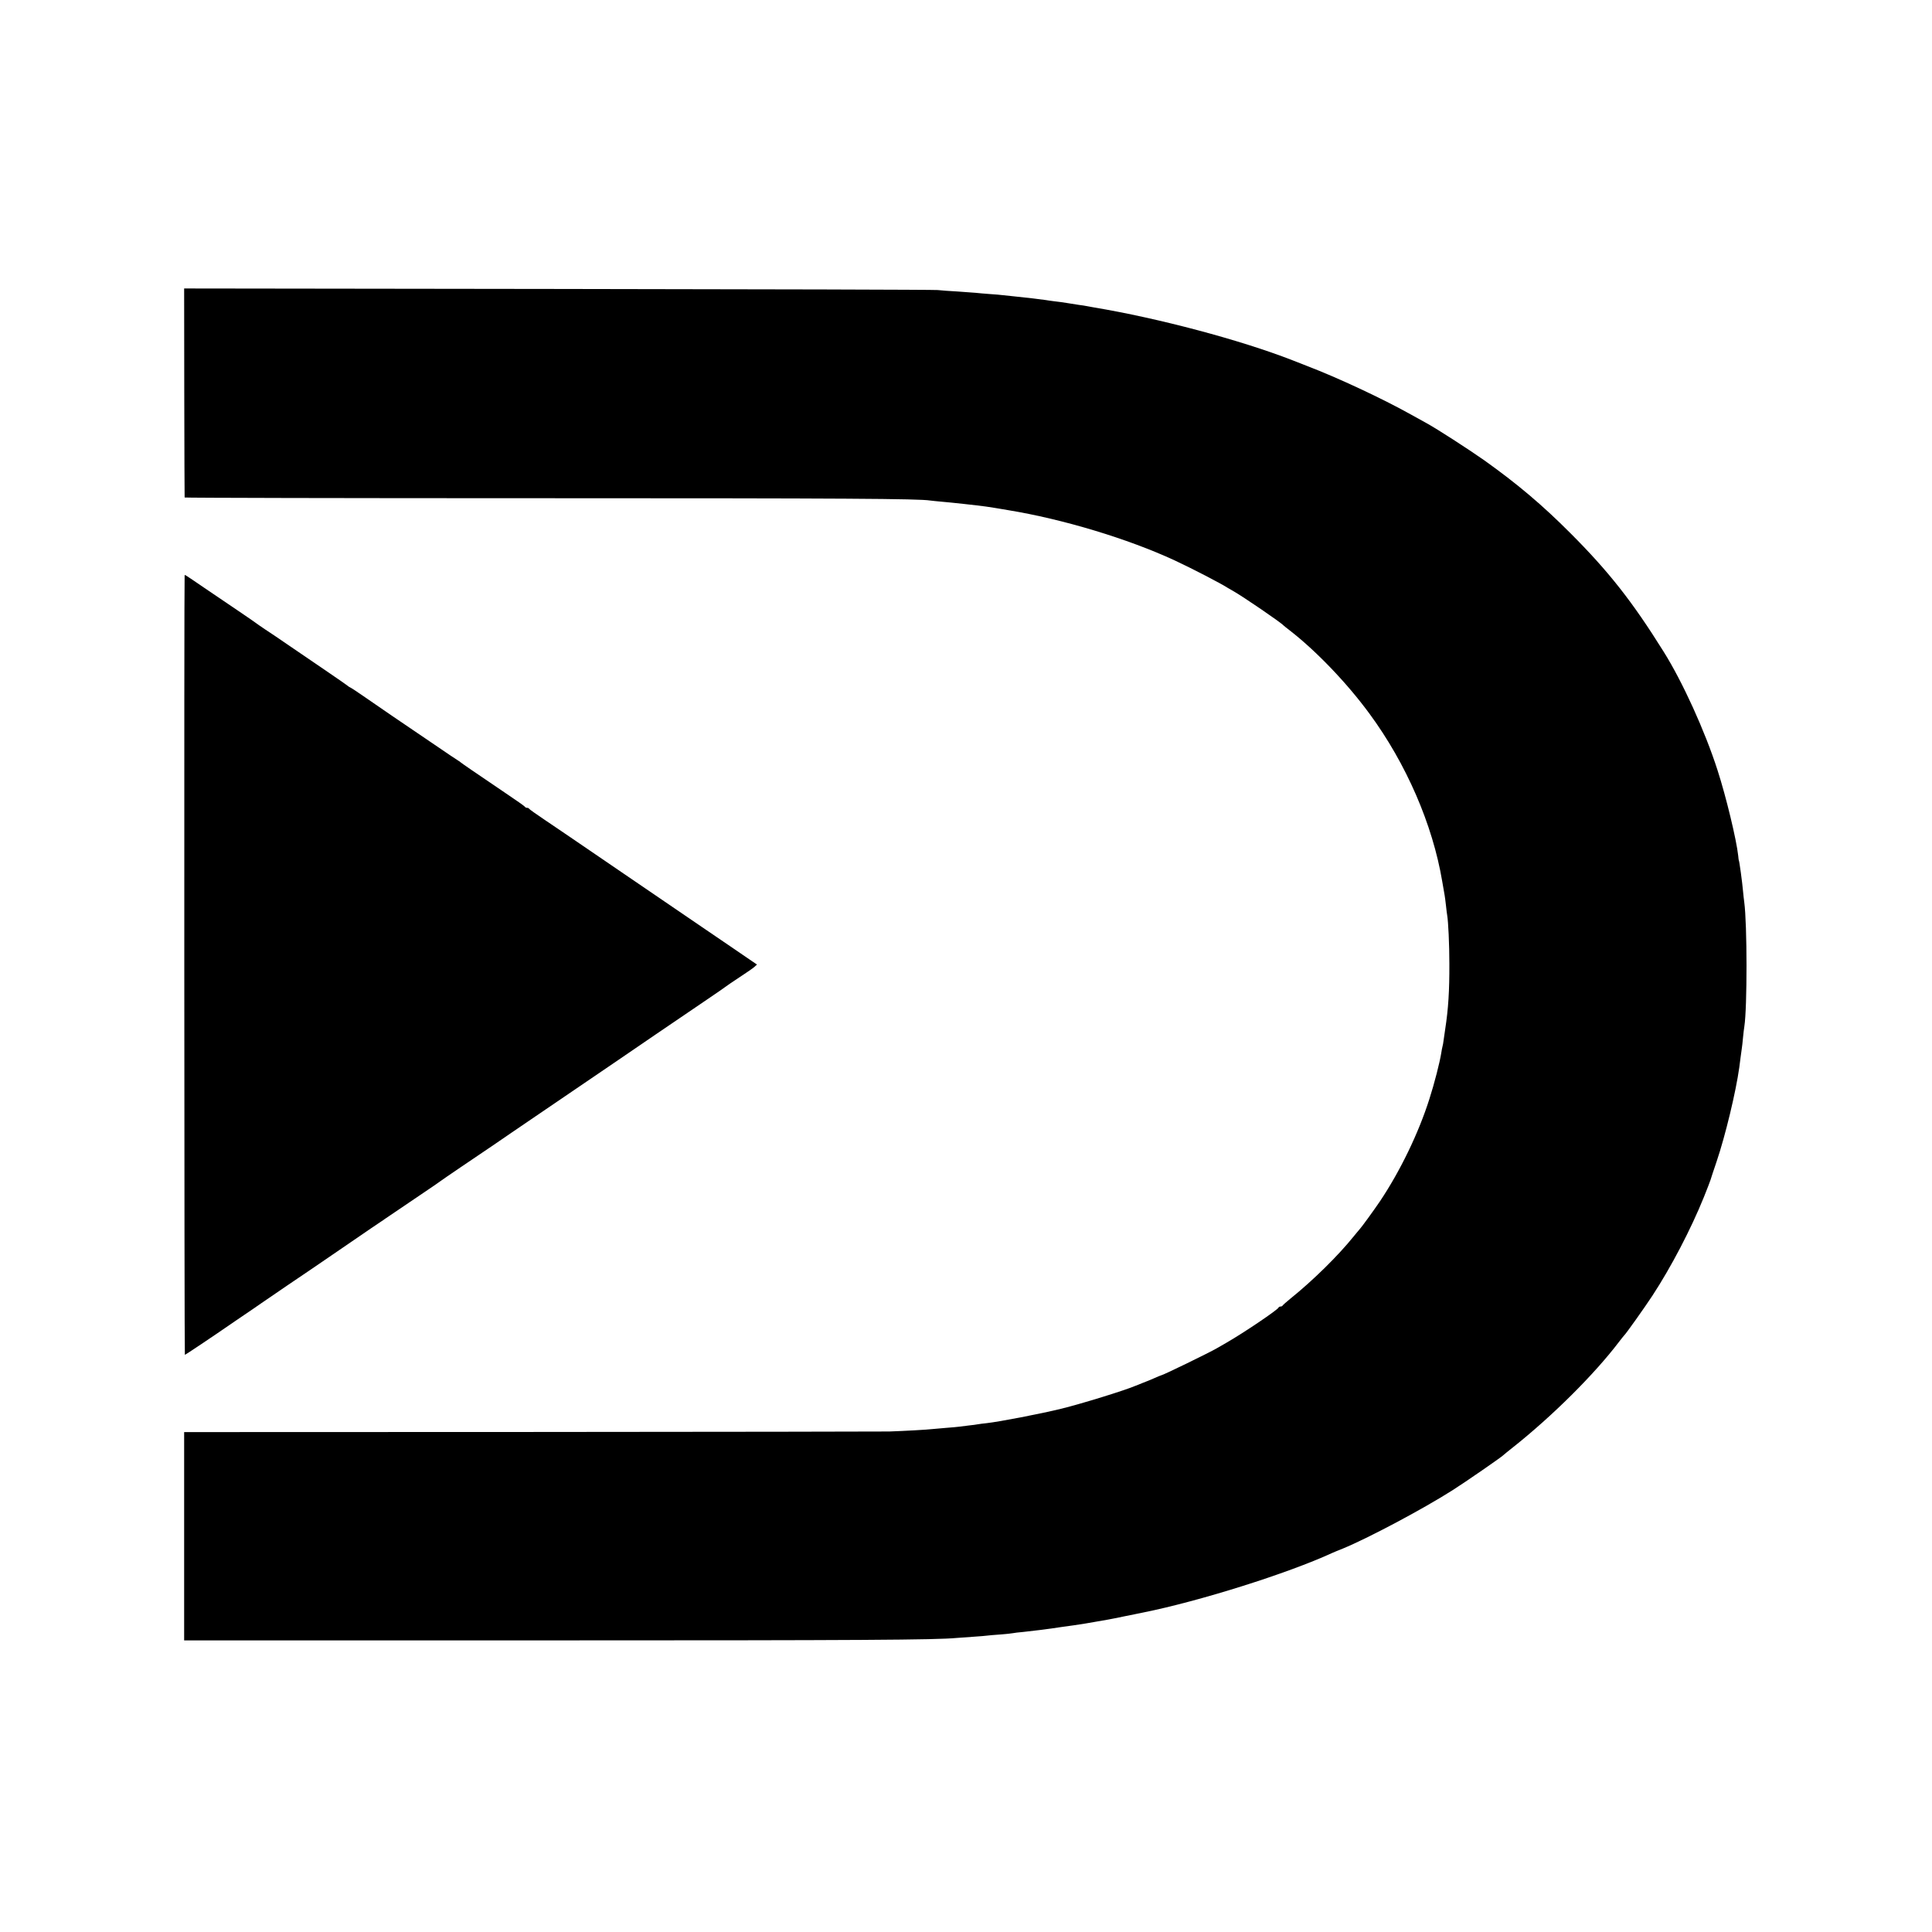
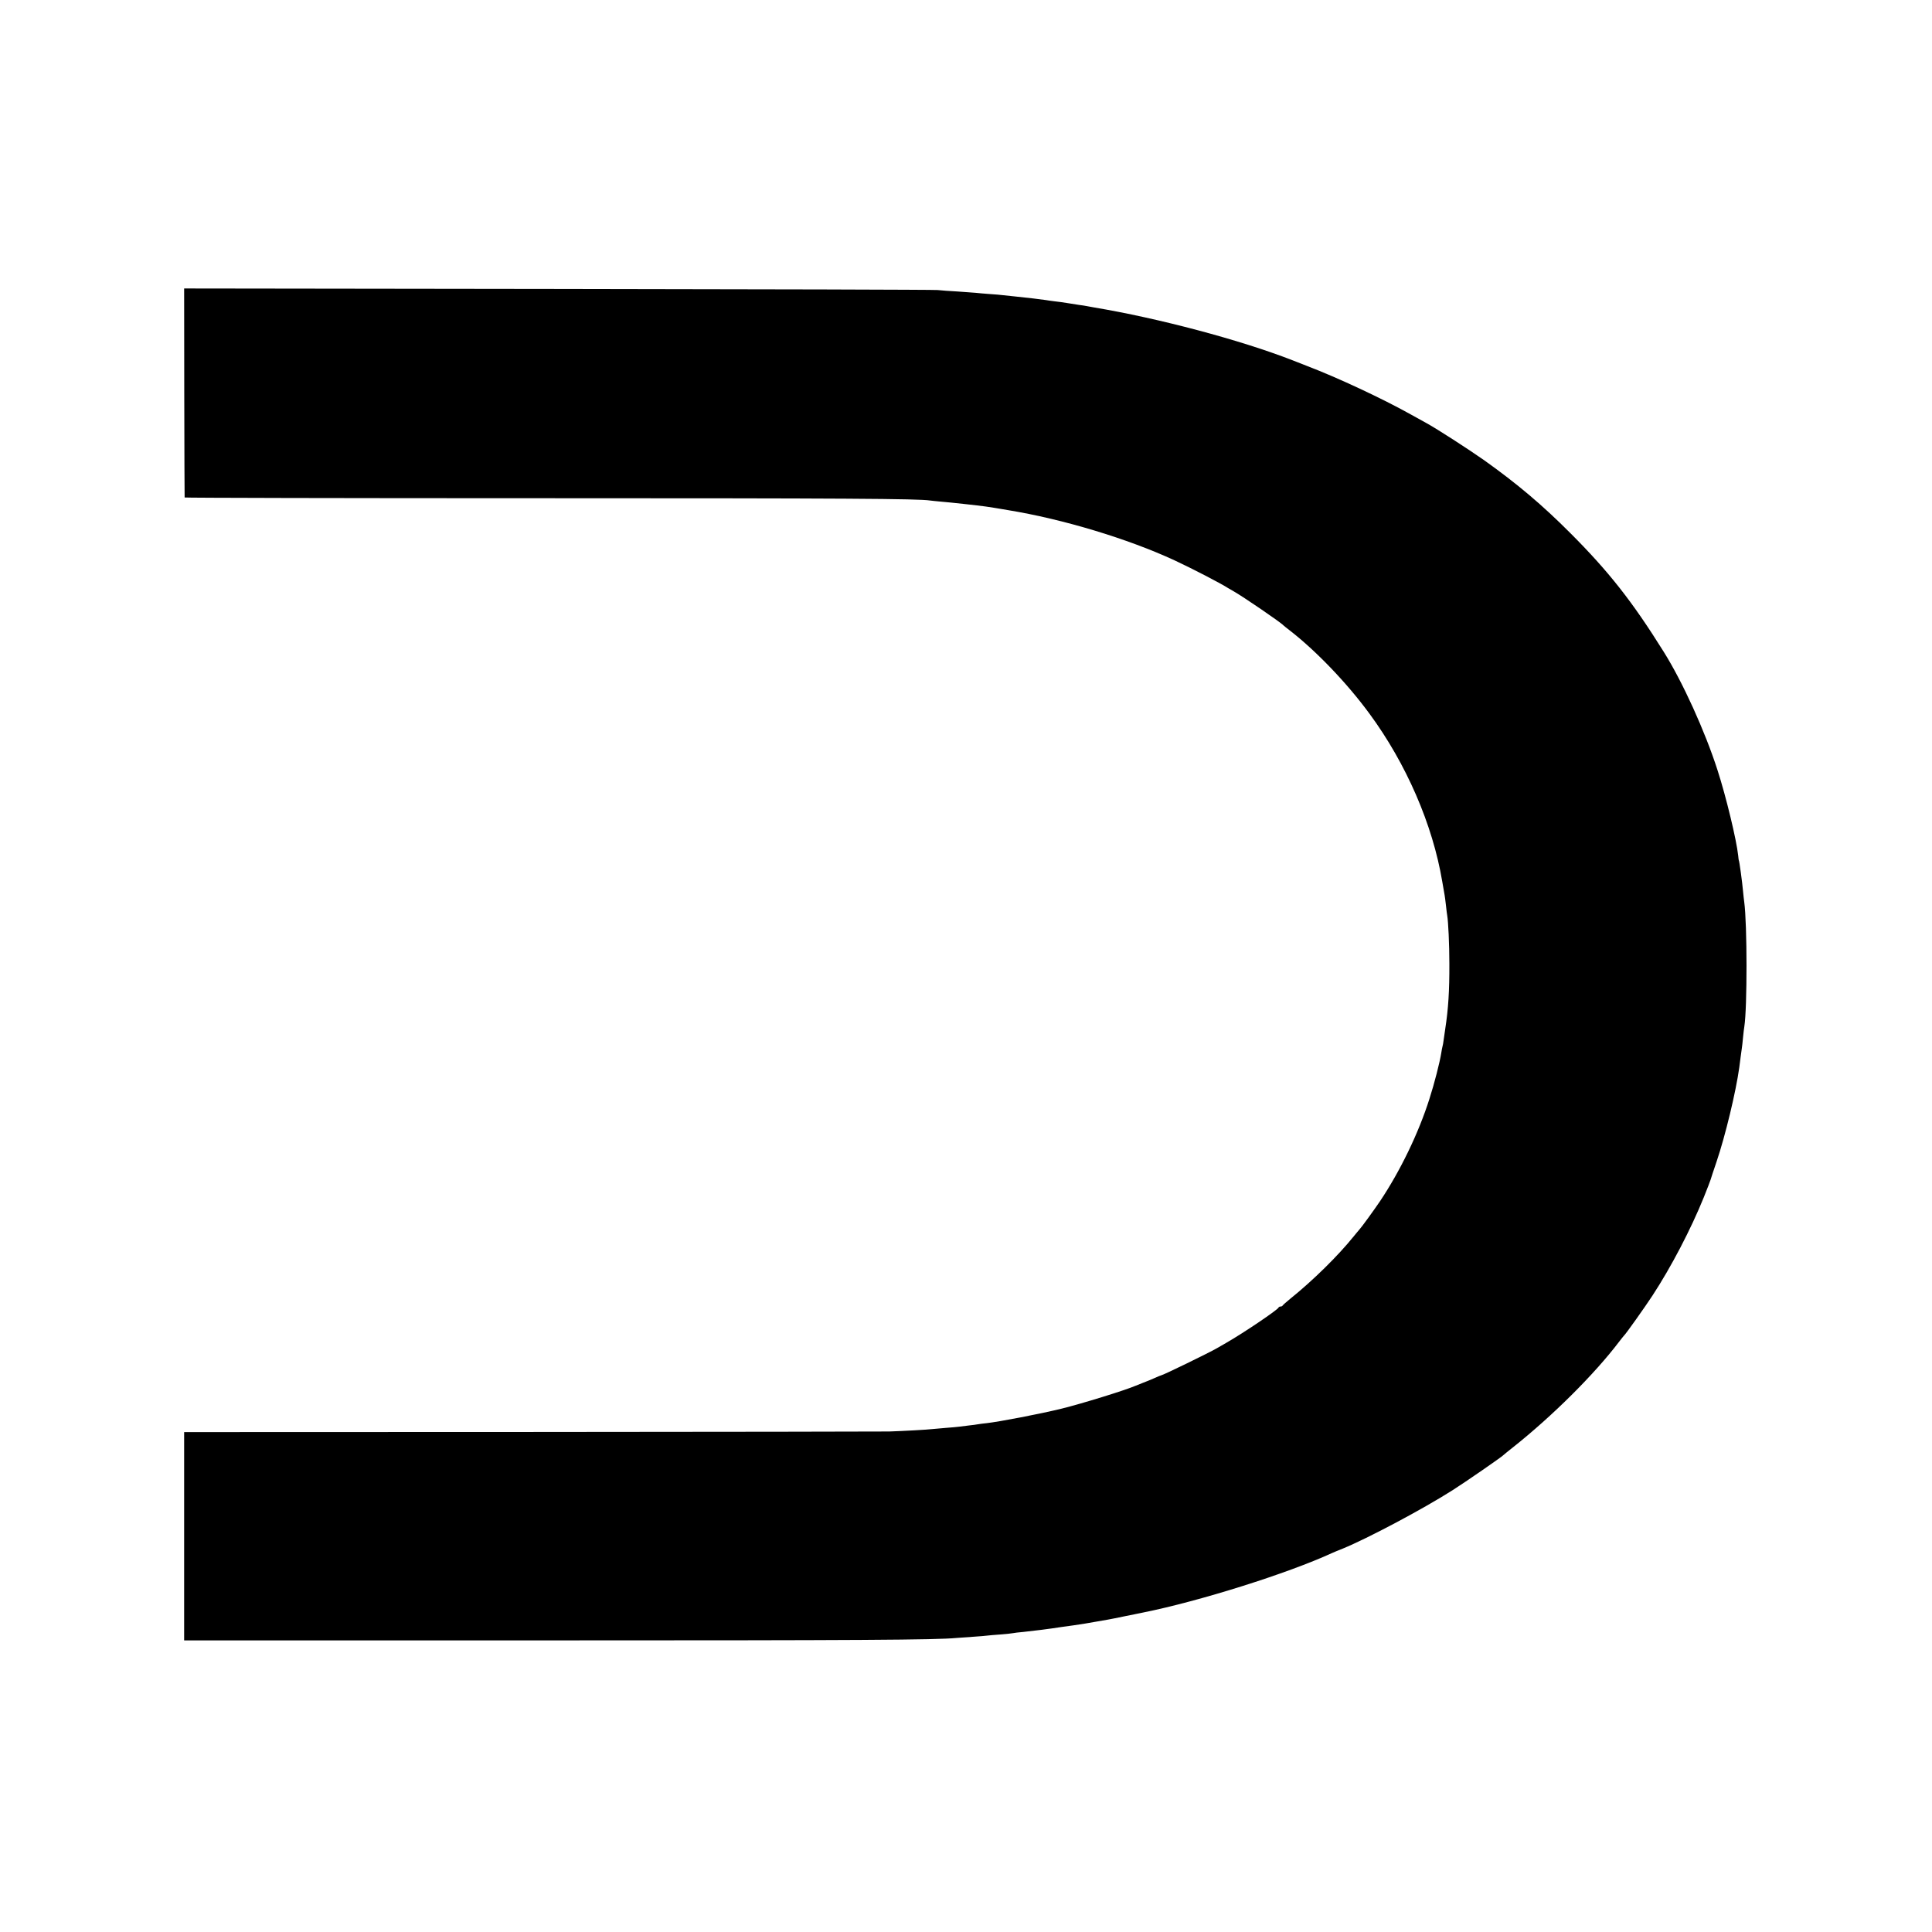
<svg xmlns="http://www.w3.org/2000/svg" version="1.0" width="1600pt" height="1600pt" viewBox="0 0 1600 1600" preserveAspectRatio="xMidYMid meet">
  <g transform="translate(0,1600) scale(0.1,-0.1)" fill="#000000" stroke="none">
    <path d="M1526 12748 c1 -475 2 -865 3 -868 0 -3 1314 -6 2919 -6 2569 0 3159 -4 3254 -19 12 -2 57 -6 98 -10 64 -5 303 -31 365 -40 38 -6 101 -15 120 -19 11 -2 40 -7 65 -11 452 -74 989 -236 1376 -415 150 -70 380 -189 444 -230 8 -5 29 -17 45 -26 72 -40 395 -260 415 -284 3 -3 25 -21 50 -40 218 -169 474 -435 661 -690 305 -414 524 -919 603 -1390 9 -52 18 -104 20 -115 2 -11 7 -49 11 -85 4 -36 8 -72 10 -80 9 -52 18 -242 18 -400 1 -226 -9 -378 -34 -540 -5 -36 -11 -79 -14 -97 -2 -18 -6 -40 -9 -50 -3 -10 -7 -34 -10 -53 -12 -76 -57 -253 -98 -380 -90 -284 -242 -598 -410 -849 -51 -75 -153 -216 -173 -237 -5 -6 -26 -30 -45 -54 -128 -159 -337 -365 -525 -516 -33 -27 -61 -52 -63 -56 -2 -5 -10 -8 -17 -8 -7 0 -15 -4 -17 -9 -7 -19 -293 -212 -433 -292 -33 -19 -69 -39 -80 -46 -64 -37 -446 -223 -459 -223 -3 0 -29 -11 -58 -24 -29 -13 -69 -29 -88 -36 -19 -7 -48 -19 -65 -26 -88 -38 -444 -148 -614 -190 -180 -44 -514 -108 -620 -120 -26 -2 -57 -7 -71 -9 -14 -3 -47 -7 -75 -10 -27 -3 -63 -8 -80 -10 -16 -2 -66 -7 -110 -10 -44 -4 -95 -8 -114 -10 -39 -5 -238 -16 -356 -20 -44 -1 -1376 -3 -2960 -4 l-2880 -1 0 -862 0 -863 3005 0 c2612 0 3221 4 3390 20 19 2 82 6 139 10 57 4 111 8 120 10 9 1 57 6 106 9 50 4 97 9 105 11 8 2 47 7 85 10 62 6 223 26 310 40 17 2 65 9 108 15 87 13 100 15 190 31 34 6 76 13 92 16 17 3 84 16 150 30 66 13 130 26 143 29 467 94 1198 324 1567 494 11 5 49 21 85 35 207 85 660 325 910 484 104 66 408 276 420 290 3 3 39 33 80 65 325 258 673 603 880 876 19 25 37 47 40 50 15 13 173 236 234 329 156 238 319 551 426 815 28 71 54 136 56 145 2 9 25 77 50 151 73 216 160 578 188 780 2 19 8 58 11 85 4 28 8 60 10 73 2 13 7 53 10 90 4 37 8 78 11 92 24 154 24 846 -1 1030 -3 19 -7 60 -10 90 -6 71 -31 255 -35 255 -1 0 -3 18 -5 39 -14 130 -100 488 -171 707 -104 324 -290 733 -447 983 -259 415 -456 665 -772 981 -232 233 -441 409 -713 603 -131 92 -391 260 -477 307 -22 12 -80 44 -130 72 -236 132 -609 306 -855 400 -30 12 -86 34 -125 49 -433 169 -1112 349 -1645 438 -19 3 -46 8 -60 11 -13 3 -42 7 -65 10 -22 3 -65 10 -95 15 -30 5 -79 12 -109 15 -30 4 -61 8 -70 10 -29 5 -166 21 -256 30 -33 3 -76 8 -95 10 -19 3 -71 7 -115 10 -44 3 -96 8 -115 10 -19 2 -87 7 -150 11 -63 3 -137 9 -165 12 -27 3 -1443 7 -3145 9 l-3095 4 1 -863z" />
-     <path d="M1529 11233 c-5 -29 -3 -6453 2 -6453 5 0 222 145 419 281 52 36 120 82 150 102 30 20 60 41 65 45 6 4 102 70 215 147 113 76 282 191 375 255 337 231 387 265 403 275 9 6 21 13 26 18 20 14 119 81 291 197 94 63 172 117 175 120 3 3 75 52 160 110 85 57 209 141 275 186 66 46 224 153 350 239 291 198 499 339 645 439 301 206 373 255 750 511 96 65 177 121 180 124 3 3 52 37 110 75 58 38 115 77 127 88 l22 20 -47 32 c-26 18 -105 72 -177 121 -71 48 -177 121 -235 160 -131 89 -248 169 -648 442 -174 119 -364 248 -422 288 -58 39 -161 110 -230 156 -69 46 -126 87 -128 91 -2 5 -10 8 -17 8 -7 0 -15 3 -17 8 -1 4 -75 56 -163 115 -264 179 -349 237 -368 252 -9 8 -19 15 -21 15 -2 0 -104 69 -227 153 -123 84 -269 183 -324 220 -55 38 -152 104 -215 148 -63 44 -122 83 -130 86 -8 4 -17 9 -20 13 -3 3 -84 60 -180 125 -96 66 -233 159 -305 208 -71 49 -161 110 -200 135 -38 26 -72 49 -75 52 -3 3 -68 48 -145 100 -77 52 -204 138 -282 191 -173 118 -163 112 -164 102z" />
  </g>
</svg>